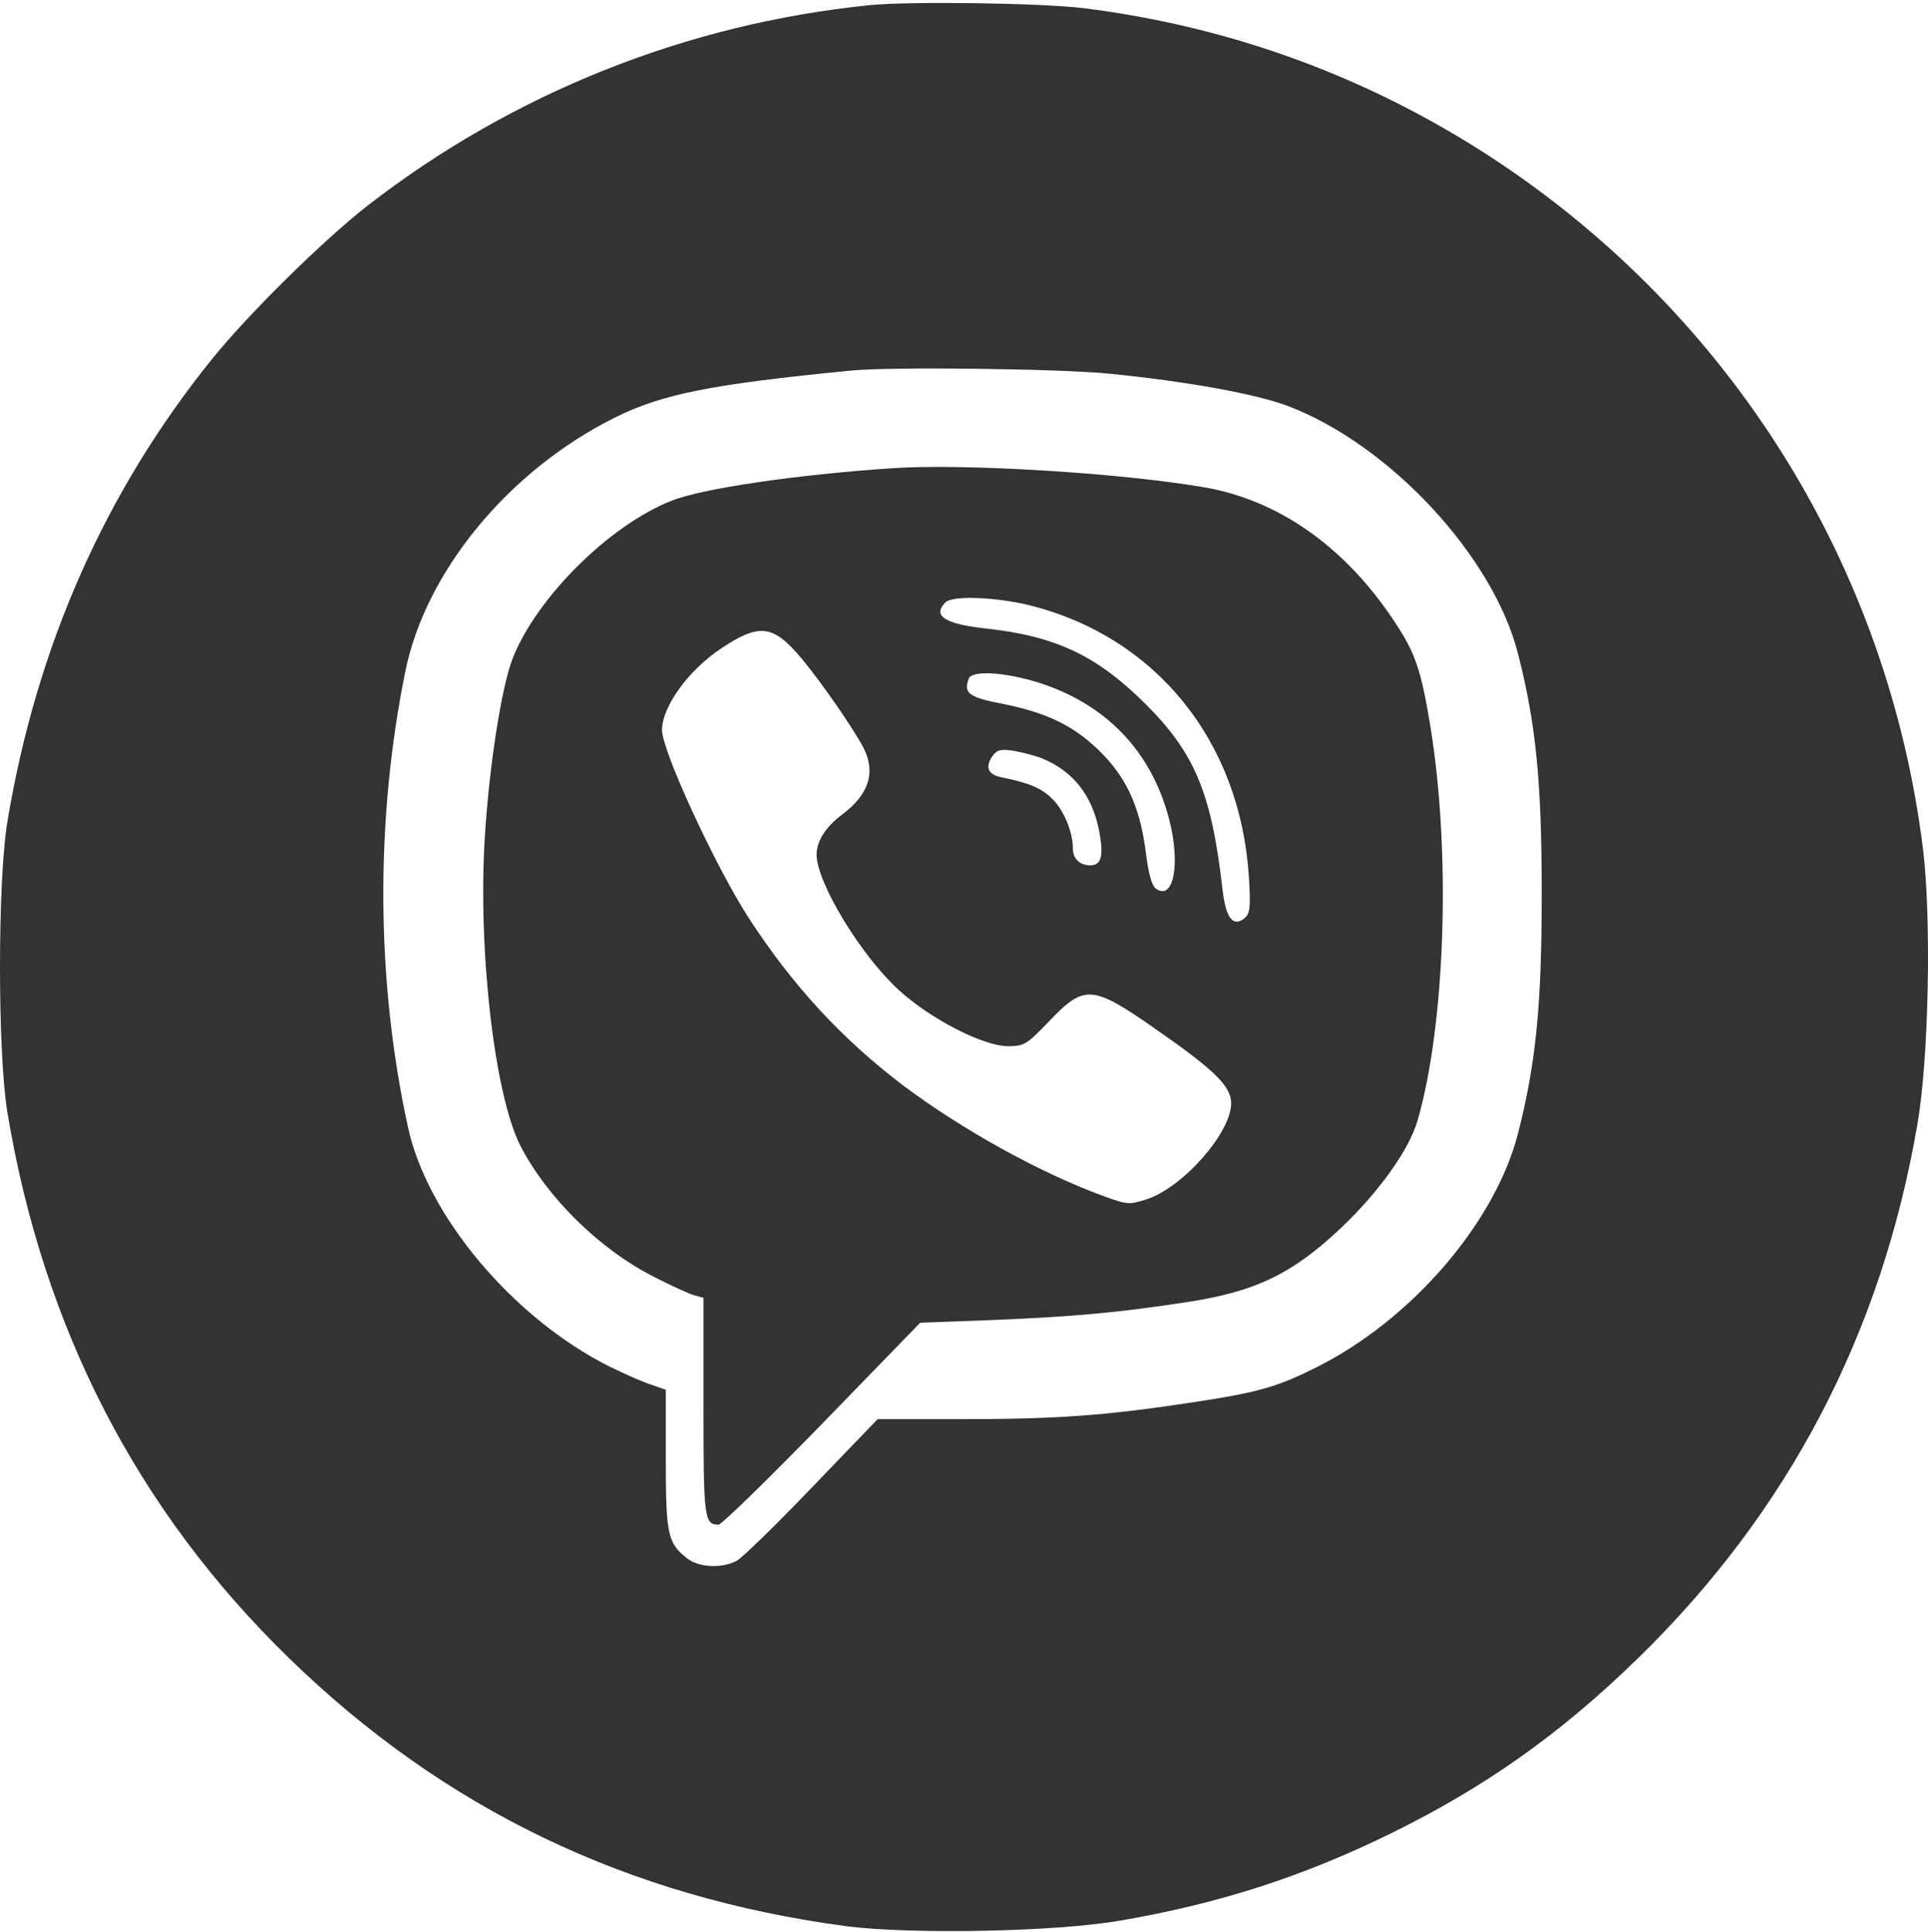
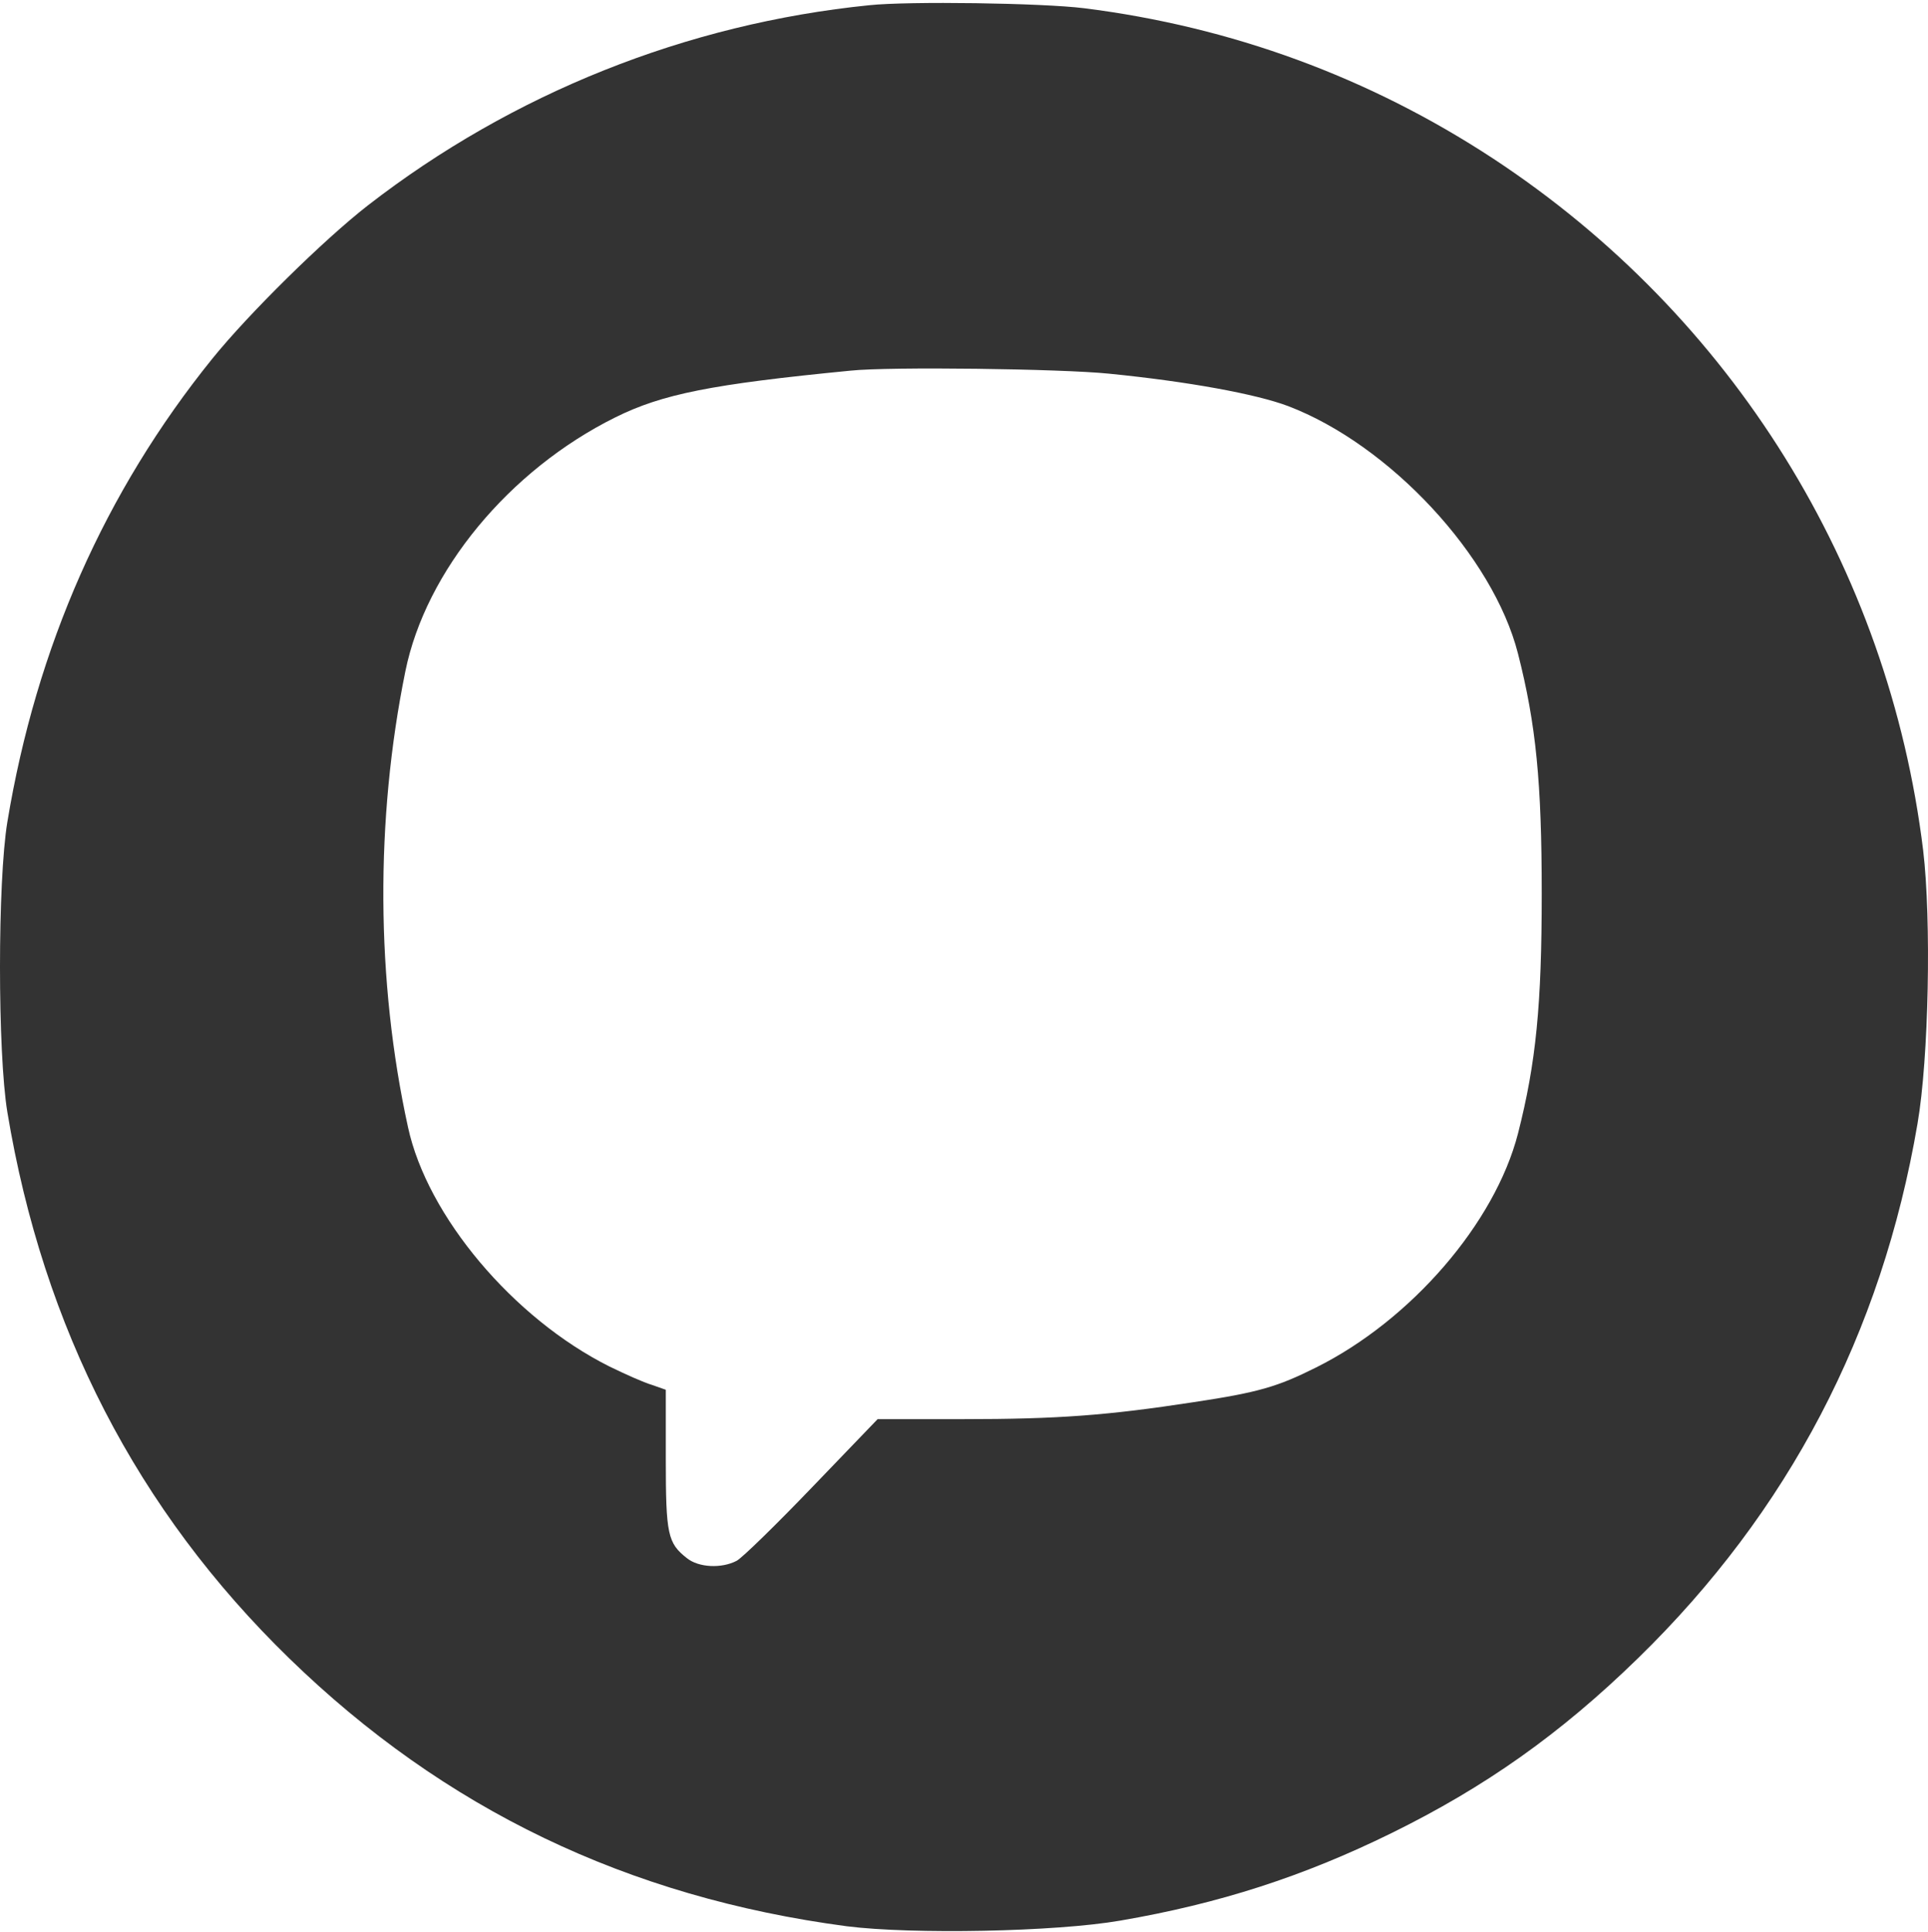
<svg xmlns="http://www.w3.org/2000/svg" width="512" height="513" viewBox="0 0 512 513" fill="none">
  <path d="M230.859 1.385C182.315 6.287 136.073 24.795 97.739 54.507C86.028 63.611 66.11 83.219 56.401 95.224C27.875 130.539 9.659 171.756 1.952 218.275C-0.651 234.082 -0.651 279.501 1.952 295.308C11.46 352.632 36.383 401.052 76.82 440.368C117.957 480.385 166.701 503.795 224.854 511.498C242.269 513.699 280.204 512.999 297.519 509.997C323.743 505.496 346.063 498.293 369.484 486.788C394.307 474.583 414.325 460.477 434.944 440.368C474.88 401.452 499.702 354.132 509.211 298.409C512.214 281.002 512.914 244.286 510.712 225.779C501.504 150.647 459.966 83.819 396.509 42.102C363.579 20.493 326.946 7.087 287.911 2.185C276.6 0.785 241.268 0.284 230.859 1.385ZM294.517 99.226C315.636 101.327 333.552 104.628 342.06 107.829C369.084 118.134 396.509 147.646 403.115 173.557C407.919 192.365 409.421 207.771 409.421 237.283C409.421 266.796 407.919 282.202 403.115 301.01C397.009 324.72 374.789 350.531 349.466 363.136C339.257 368.238 334.253 369.739 316.937 372.34C294.116 375.841 281.004 376.842 255.681 376.842H233.061L215.645 394.949C206.137 404.853 197.128 413.657 195.627 414.457C191.623 416.558 185.518 416.258 182.415 413.757C177.31 409.756 176.81 407.455 176.81 387.446V369.039L173.107 367.738C171.005 367.138 165.9 364.837 161.796 362.836C136.273 350.031 113.453 322.919 108.348 299.309C99.84 260.493 99.64 217.575 107.647 178.259C113.052 151.648 135.172 124.836 163.398 110.831C175.909 104.628 188.921 102.027 225.854 98.425C236.164 97.325 281.805 97.925 294.517 99.226Z" fill="#333333" />
-   <path d="M236.864 124.336C211.441 126.037 186.419 129.739 178.411 132.94C161.997 139.343 142.579 158.551 136.173 174.757C133.271 182.06 129.968 202.869 128.766 221.977C126.865 251.99 131.269 290.606 138.175 304.211C145.281 318.017 159.294 331.823 173.807 339.126C178.511 341.527 183.316 343.728 184.617 344.028L186.819 344.628V373.54C186.819 403.253 187.019 404.854 190.823 404.854C191.623 404.854 204.035 392.748 218.348 378.042L244.371 351.231L263.388 350.531C285.308 349.63 297.219 348.53 315.435 345.729C333.552 342.928 343.261 338.226 356.172 326.021C366.281 316.417 374.289 305.212 376.491 297.409C383.797 271.998 385.299 227.079 379.994 193.765C377.391 177.659 375.89 173.357 369.985 164.553C356.873 144.945 339.257 132.64 319.439 129.338C297.019 125.537 255.882 123.036 236.864 124.336ZM273.497 160.751C307.028 169.155 329.348 196.867 331.65 232.782C332.151 241.085 331.95 242.486 330.549 243.786C327.446 246.287 325.545 243.886 324.644 236.183C321.741 210.472 317.237 199.868 304.025 186.762C291.213 174.057 280.304 168.855 261.487 166.854C250.777 165.654 247.574 163.453 251.077 159.951C252.979 158.05 264.589 158.551 273.497 160.751ZM212.943 174.957C218.348 181.46 226.555 193.365 229.257 198.467C232.66 205.07 230.759 210.972 223.652 216.275C219.248 219.576 216.846 223.378 216.846 226.979C216.946 234.482 228.557 253.59 238.566 262.794C247.074 270.597 261.086 277.8 267.692 277.8C271.996 277.8 272.597 277.4 278.402 271.398C288.011 261.294 289.912 261.394 307.228 273.499C322.742 284.303 326.946 288.505 326.946 293.007C326.946 300.71 314.234 315.216 304.626 318.417C299.921 319.918 299.521 319.918 293.616 317.817C276.5 311.615 255.882 300.21 240.067 288.405C223.652 276 210.34 261.594 198.53 243.286C189.822 229.68 175.809 199.368 175.809 193.865C175.809 187.663 182.815 177.959 191.423 172.256C201.732 165.353 205.336 165.854 212.943 174.957ZM275.8 181.26C293.716 186.962 305.727 199.468 310.431 217.375C313.534 229.18 311.732 239.084 307.128 236.083C305.927 235.383 305.026 232.381 304.225 225.879C302.624 213.774 298.82 205.87 291.414 198.867C284.708 192.465 277.601 189.163 266.091 186.862C257.283 185.162 255.781 184.061 257.283 180.16C258.184 177.959 266.791 178.459 275.8 181.26ZM276.7 201.368C285.008 204.77 290.112 211.273 291.914 220.777C293.115 227.279 292.515 229.78 289.512 229.78C286.709 229.78 284.908 227.98 284.908 225.278C284.908 220.877 282.506 215.174 279.503 212.173C276.6 209.272 273.297 207.871 265.79 206.371C262.387 205.67 261.587 203.669 263.488 200.868C264.79 199.068 265.69 198.867 269.194 199.368C271.496 199.768 274.899 200.668 276.7 201.368Z" fill="#333333" />
</svg>